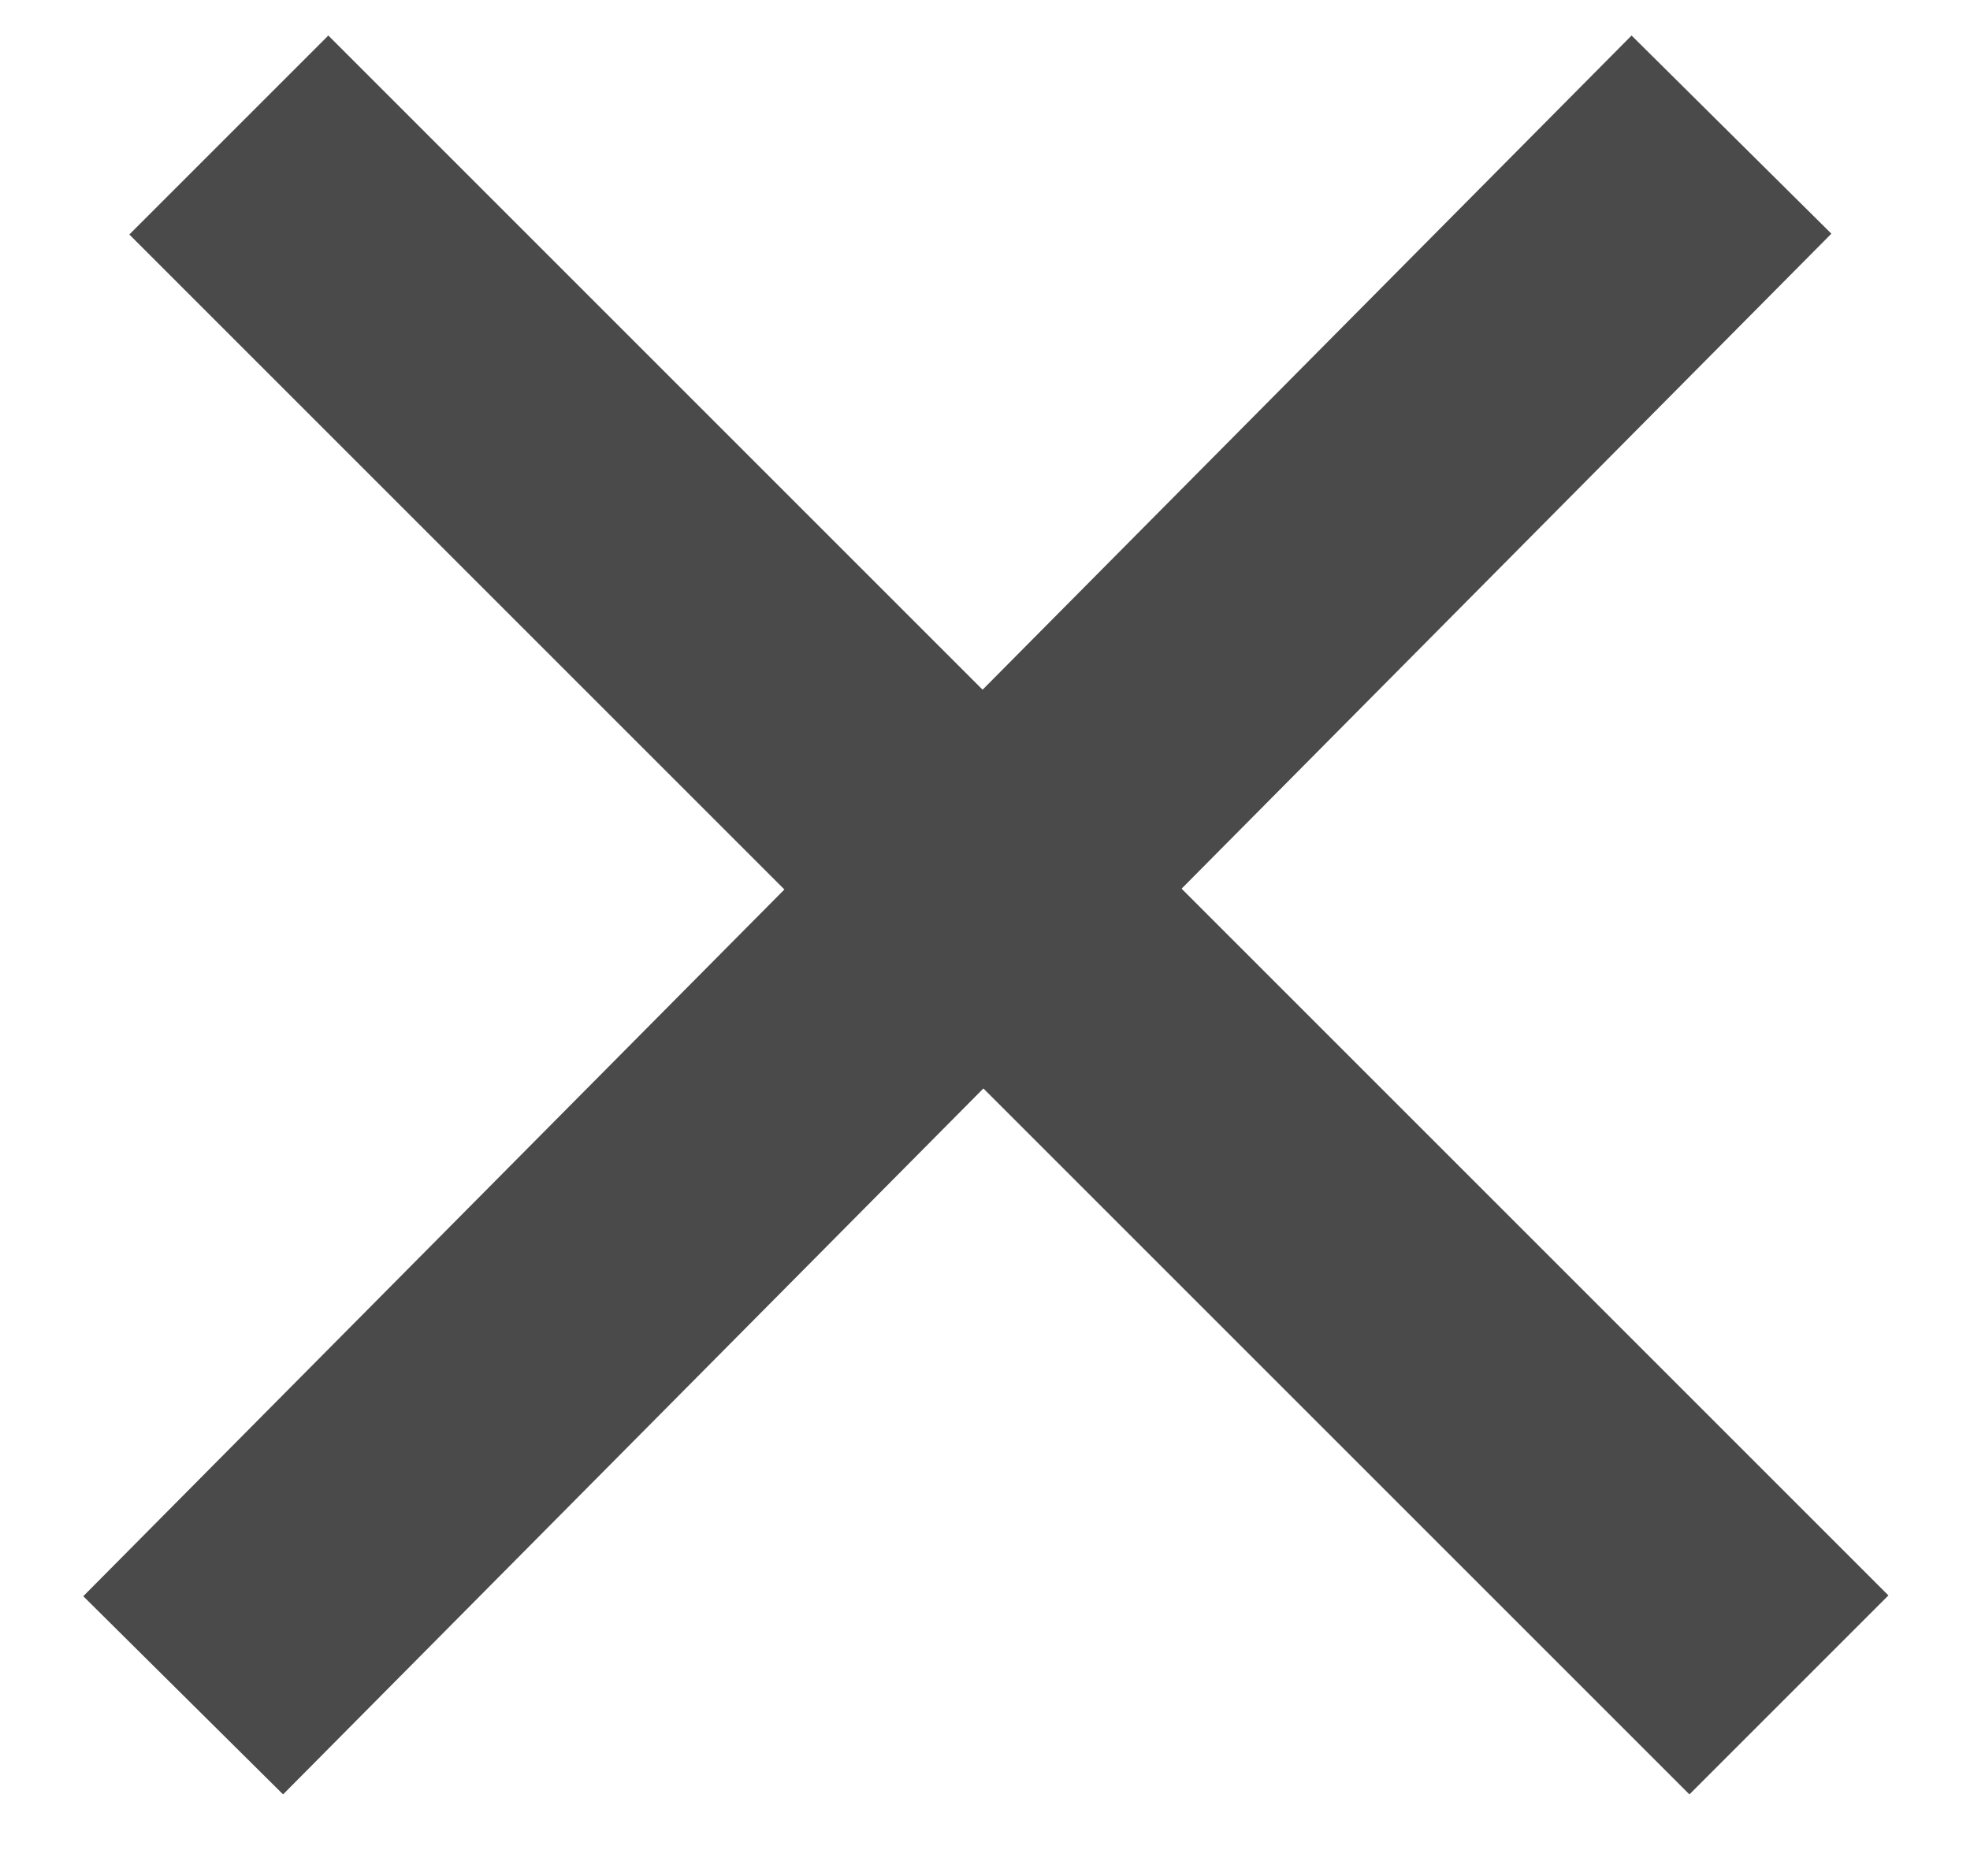
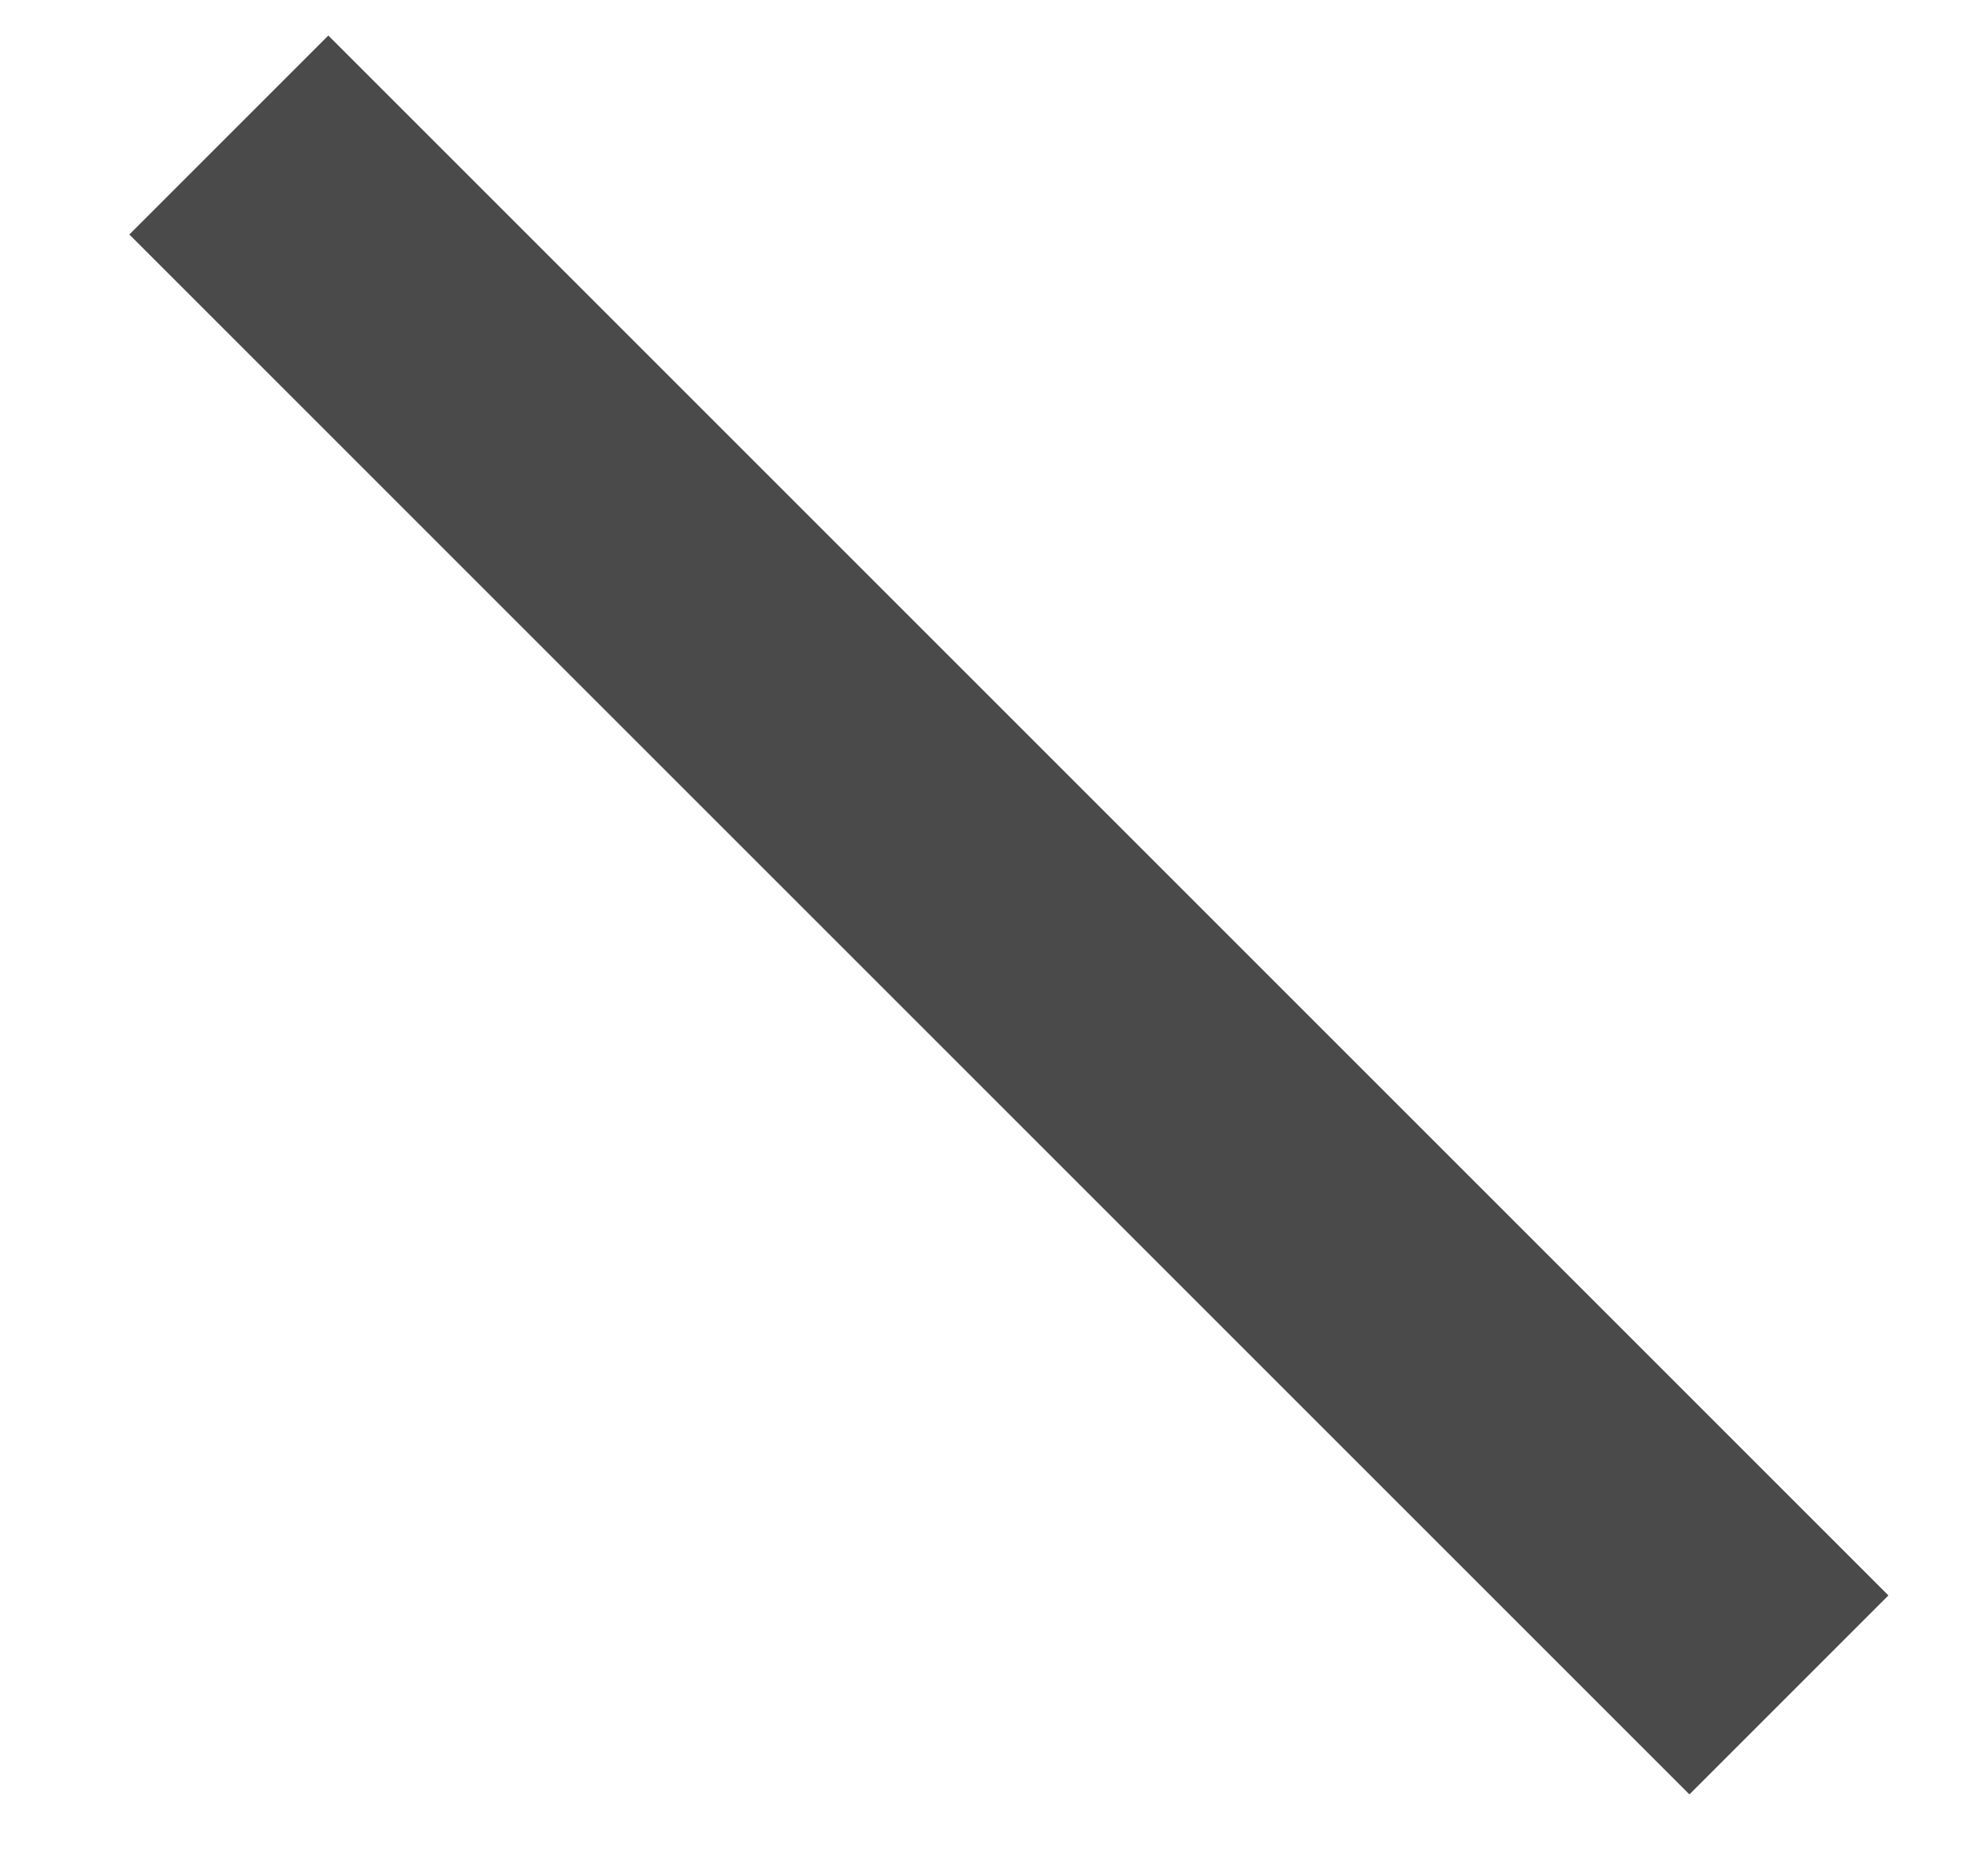
<svg xmlns="http://www.w3.org/2000/svg" width="21px" height="20px" viewBox="0 0 21 20" version="1.1">
  <title>Group 5</title>
  <desc>Created with Sketch.</desc>
  <g id="Comportement" stroke="none" stroke-width="1" fill="none" fill-rule="evenodd" stroke-linecap="square">
    <g transform="translate(-1415, -1447)" fill-rule="nonzero" id="Group-5" stroke="#4A4A4A" stroke-width="3">
      <g transform="translate(1418, 1449)">
        <path d="M0.5,0.5 L15.009,15.009" id="Line-3" />
-         <path d="M14.401,0.5 L0.009,15.009" id="Line-3-Copy" />
      </g>
    </g>
  </g>
</svg>